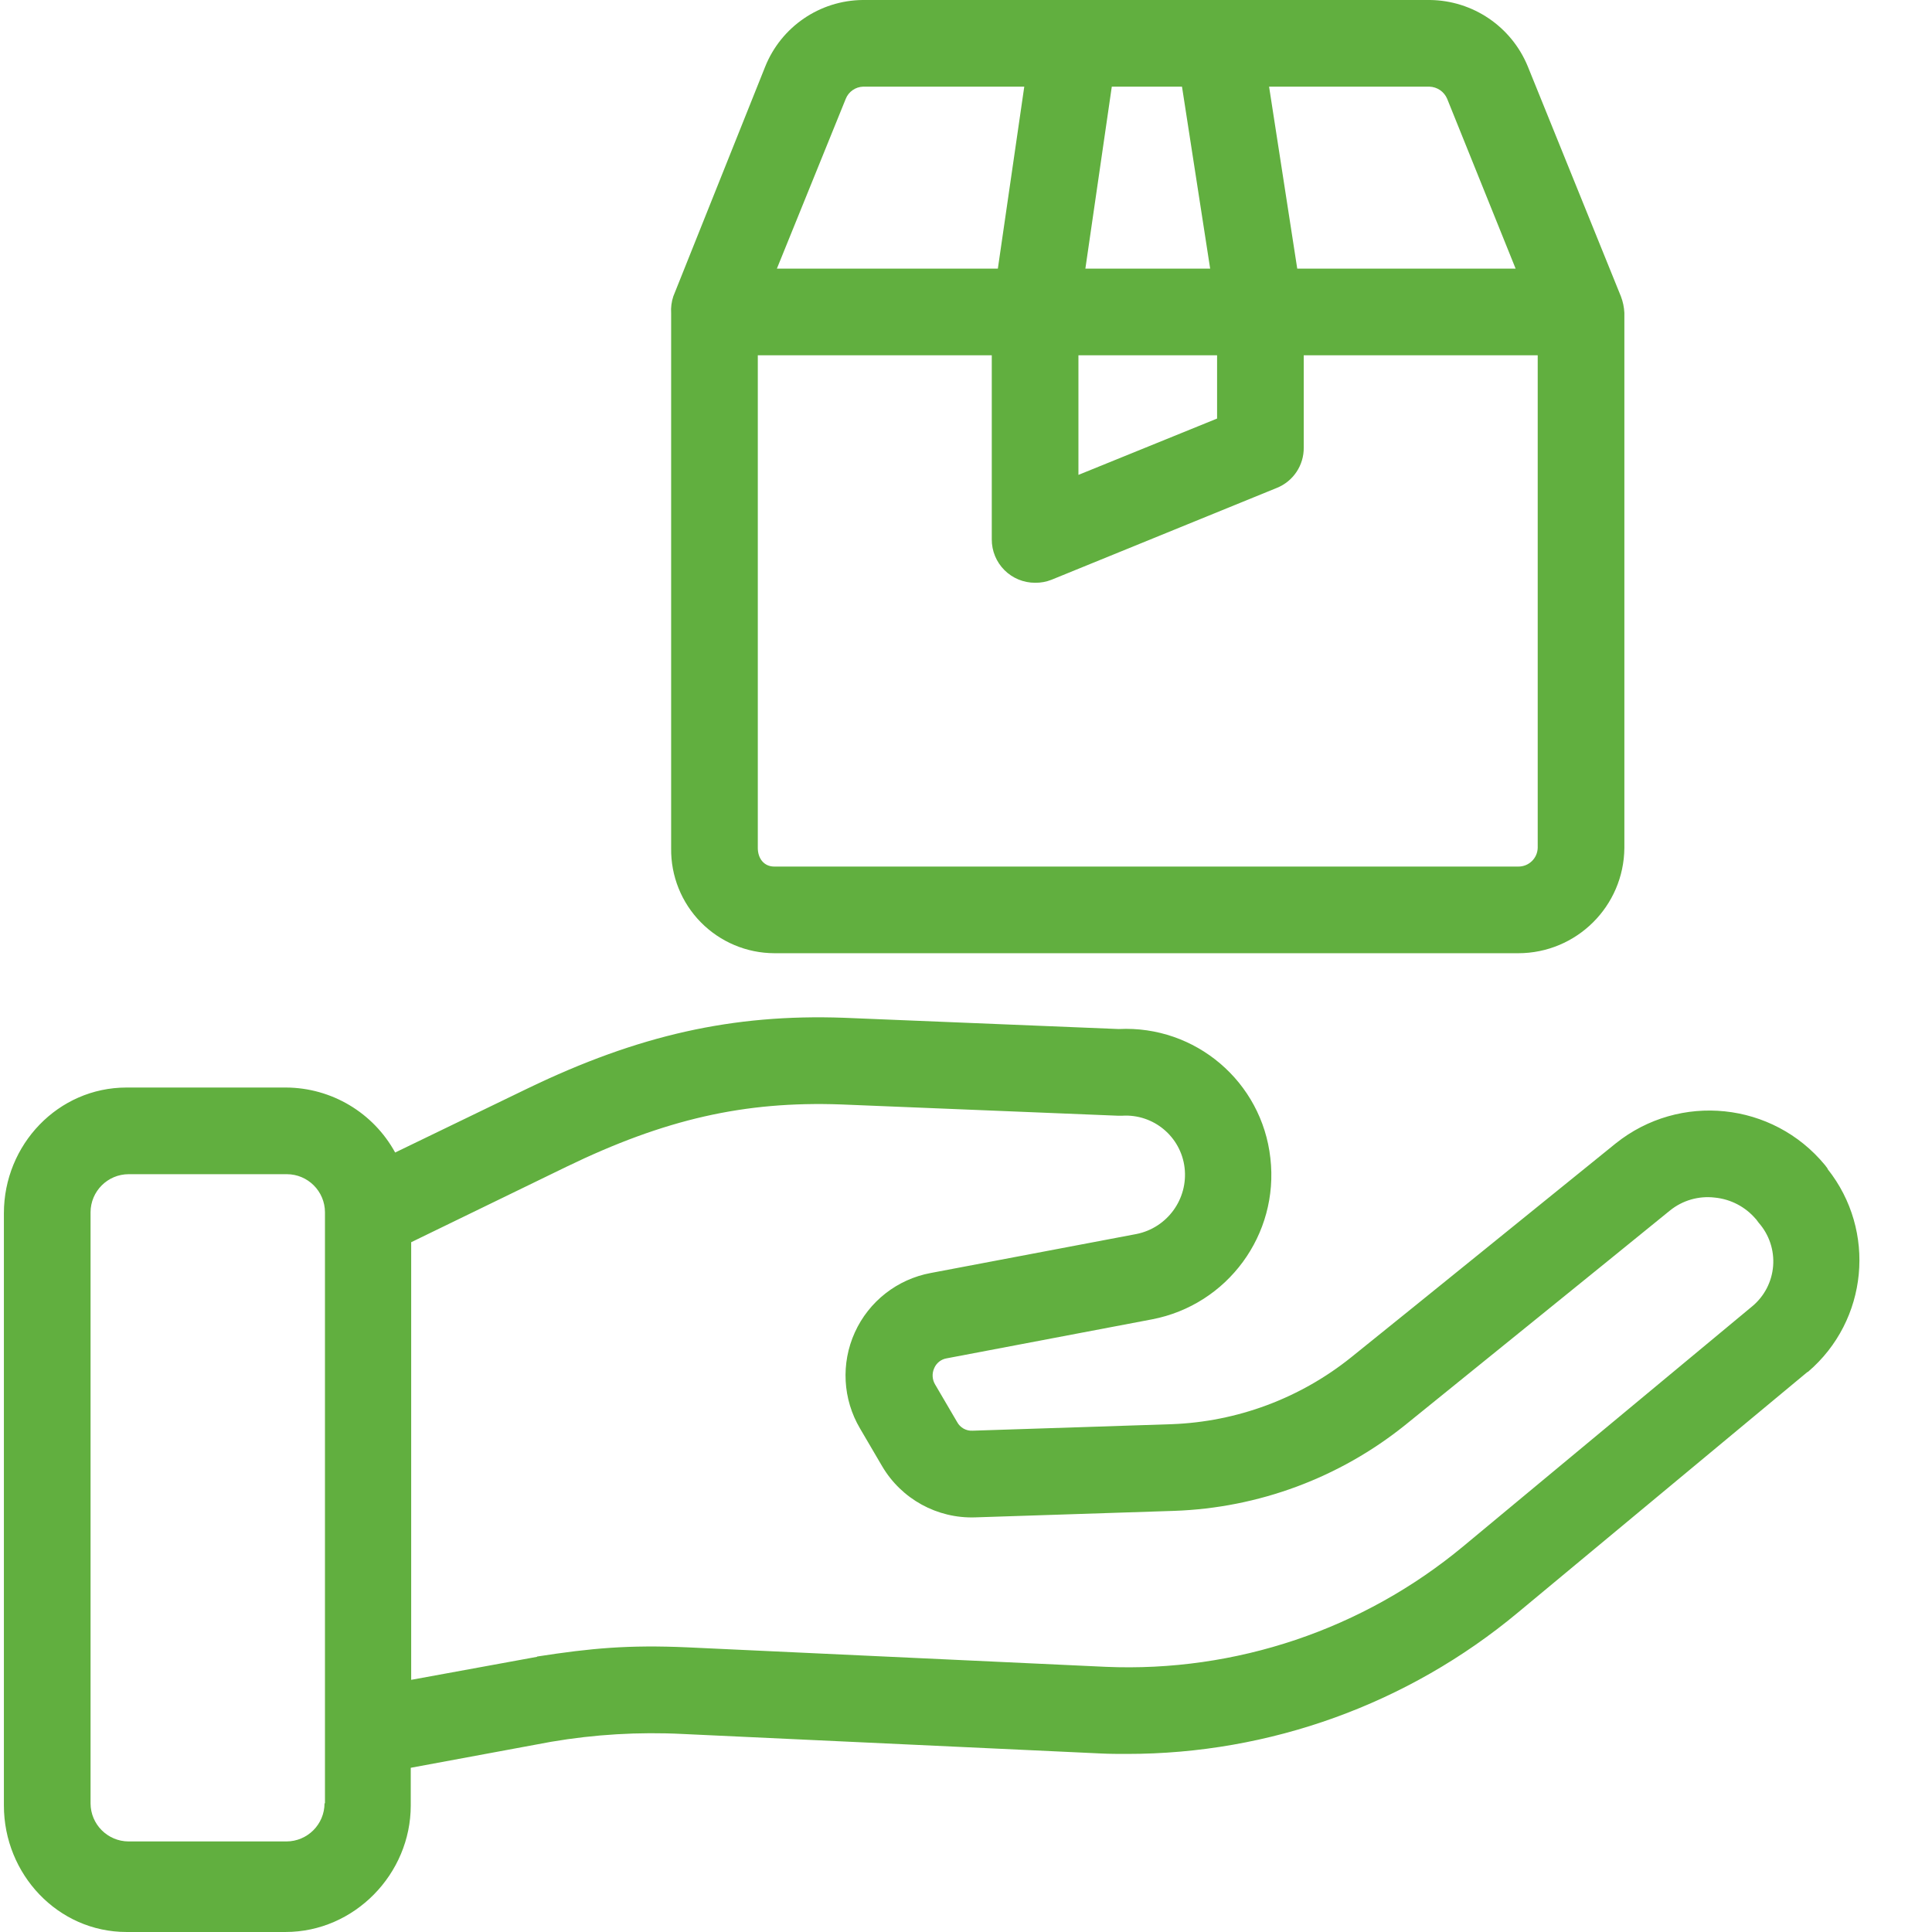
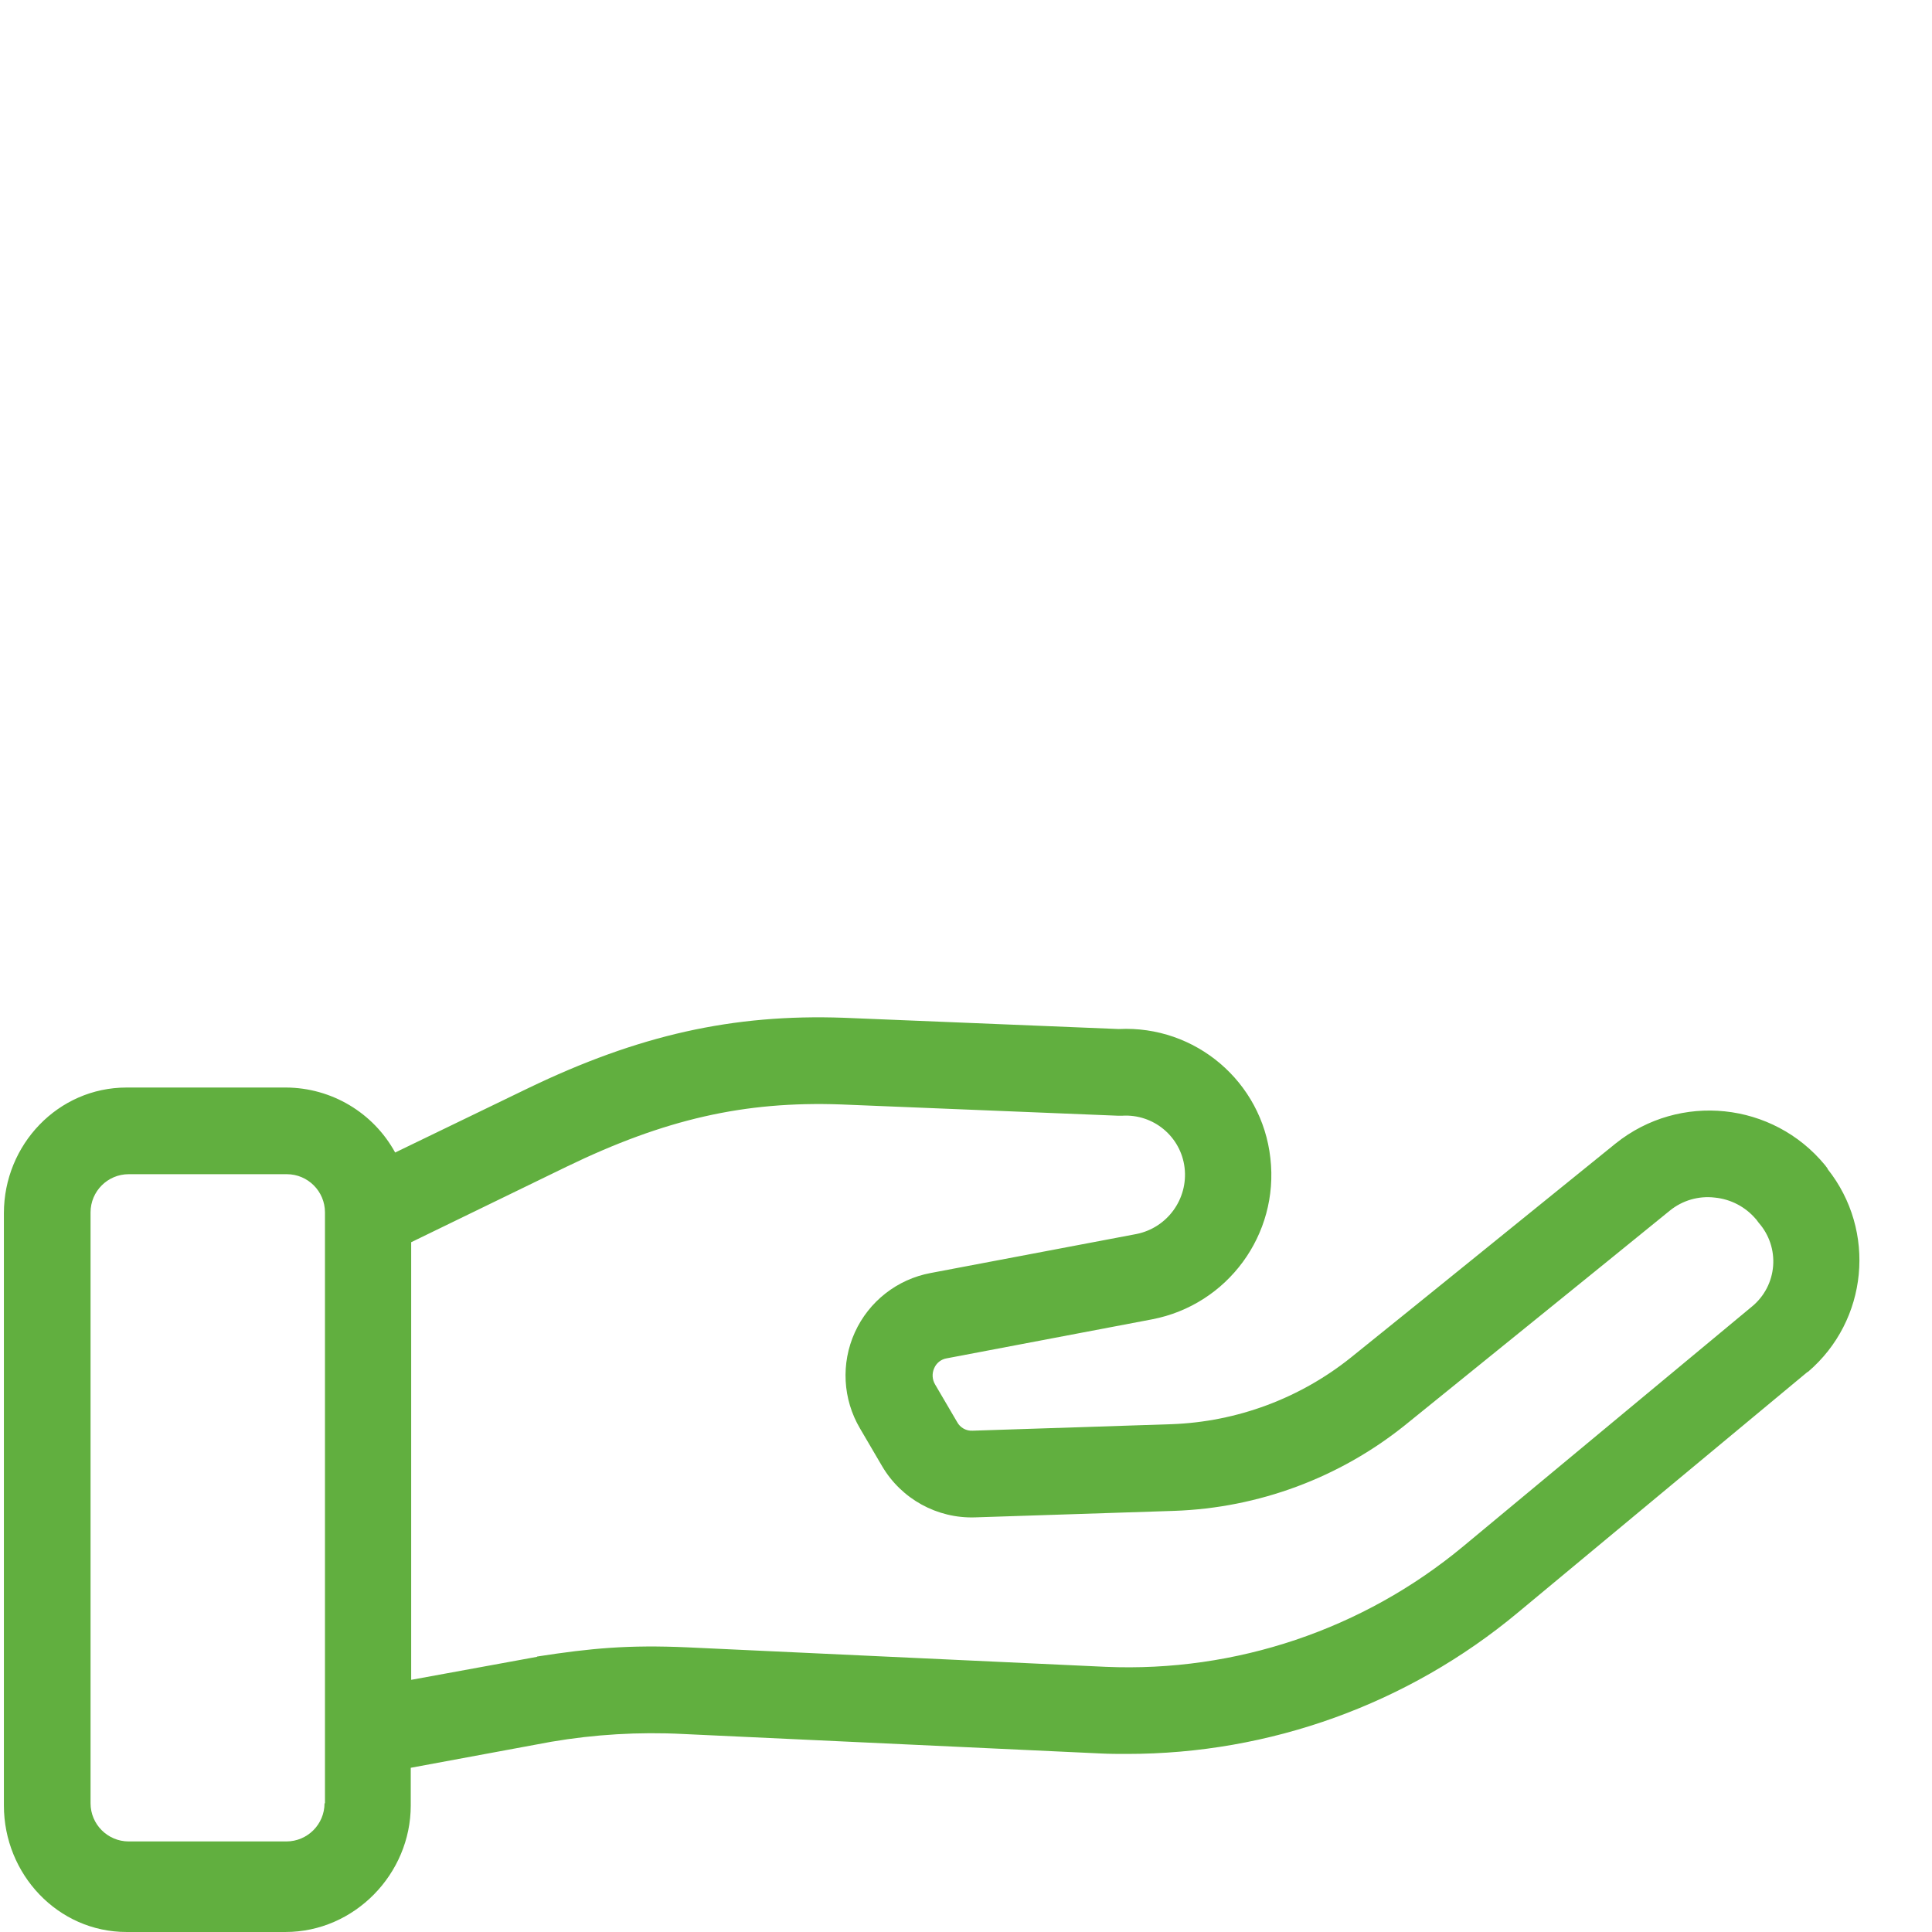
<svg xmlns="http://www.w3.org/2000/svg" version="1.1" width="512" height="512" x="0" y="0" viewBox="0 0 445 445.9" style="enable-background:new 0 0 512 512" xml:space="preserve" class="">
  <g>
    <path d="m421.352 269.699c-.203-.301-.402-.5-.602-.801-12.027-14.59-33.539-16.816-48.301-5-17.199 13.902-42.699 34.602-61.098 49.402-11.789 9.449-26.305 14.848-41.402 15.398l-45.898 1.5c-1.488.098-2.895-.684-3.602-2l-5.098-8.699c-.66-1.129-.734-2.508-.203-3.699.504-1.219 1.602-2.09 2.902-2.301l47.398-9c17.43-3.352 29.332-19.566 27.301-37.199-1.949-17.629-17.289-30.688-35-29.801l-63.5-2.602c-25.602-.898-47.398 4-72.898 16.301l-30.602 14.801c-5.047-9.211-14.695-14.957-25.199-15h-36.801c-15.801 0-28.301 13.199-28.301 29v136.699c0 15.902 12.5 29.199 28.301 29.199h36.699c15.902 0 28.902-13.398 28.902-29.199v-8.699l32.398-6c10.035-1.711 20.23-2.316 30.398-1.801l96.5 4.5c2 .102 4 .102 6 .102 32.957.027 64.879-11.512 90.203-32.602l66.797-55.5c.102 0 .102-.098.203-.098 13.848-11.848 15.836-32.531 4.5-46.801zm-346.902 146.5c-.008 4.859-3.941 8.793-8.801 8.801h-36.398c-4.855-.008-8.793-3.941-8.801-8.801v-136.398c.008-4.859 3.945-8.793 8.801-8.801h36.5c4.855.008 8.793 3.941 8.801 8.801v136.398zm329.5-114.699-66.699 55.398c-23.098 19.18-52.504 29.09-82.5 27.801l-96.602-4.5c-13.598-.598-22.199.199-34.5 2.102-.098 0-.098 0-.199.098l-29 5.301v-101l35.801-17.398c22.699-11 41.102-15.199 63.398-14.402l63.902 2.602h1c7.223-.449 13.539 4.816 14.398 12 .848 7.211-3.98 13.867-11.098 15.301l-47.5 9c-7.723 1.438-14.258 6.551-17.504 13.703s-2.797 15.438 1.203 22.195l5.098 8.699c4.461 7.578 12.715 12.109 21.5 11.801l45.902-1.5c19.438-.672 38.137-7.617 53.301-19.801 18.398-14.898 43.898-35.5 61.098-49.5 2.918-2.371 6.672-3.453 10.402-3 3.645.363 7.012 2.117 9.398 4.902l.102.098c.199.301.398.5.598.801 2.414 2.734 3.621 6.332 3.336 9.969-.281 3.637-2.027 7.004-4.836 9.332zm0 0" fill="#61af3f" data-original="#000000" style="" class="" />
-     <path d="m178.25 220h171.699c13.453 0 24.391-10.848 24.5-24.301v-123.5c-.062-1.301-.332-2.582-.801-3.801l-21.5-53.098c-3.777-9.176-12.676-15.199-22.598-15.301h-130.902c-9.926.105-18.809 6.188-22.5 15.398l-21.199 53c-.418 1.258-.586 2.582-.5 3.902v123.5c-.086 6.375 2.383 12.52 6.852 17.062 4.473 4.547 10.574 7.117 16.949 7.137zm171.699-20h-171.699c-2.398 0-3.801-1.898-3.801-4.301v-113.699h54v42.5c-.008 2.656 1.043 5.203 2.922 7.082 1.875 1.875 4.426 2.926 7.078 2.918 1.301.02 2.594-.219 3.801-.699l52-21.199c3.785-1.527 6.246-5.219 6.199-9.301v-21.301h54v113.699c-.078 2.422-2.078 4.332-4.5 4.301zm-69.5-118v14.602l-32 13v-27.602zm-30.398-20 6.098-42h16.203l6.5 42zm83.5-39.199 15.801 39.199h-50.402l-6.5-42h37c1.797.051 3.398 1.145 4.102 2.801zm-138.801 0c.656-1.645 2.23-2.746 4-2.801h37.199l-6.098 42h-51zm0 0" fill="#61af3f" data-original="#000000" style="" class="" />
  </g>
</svg>